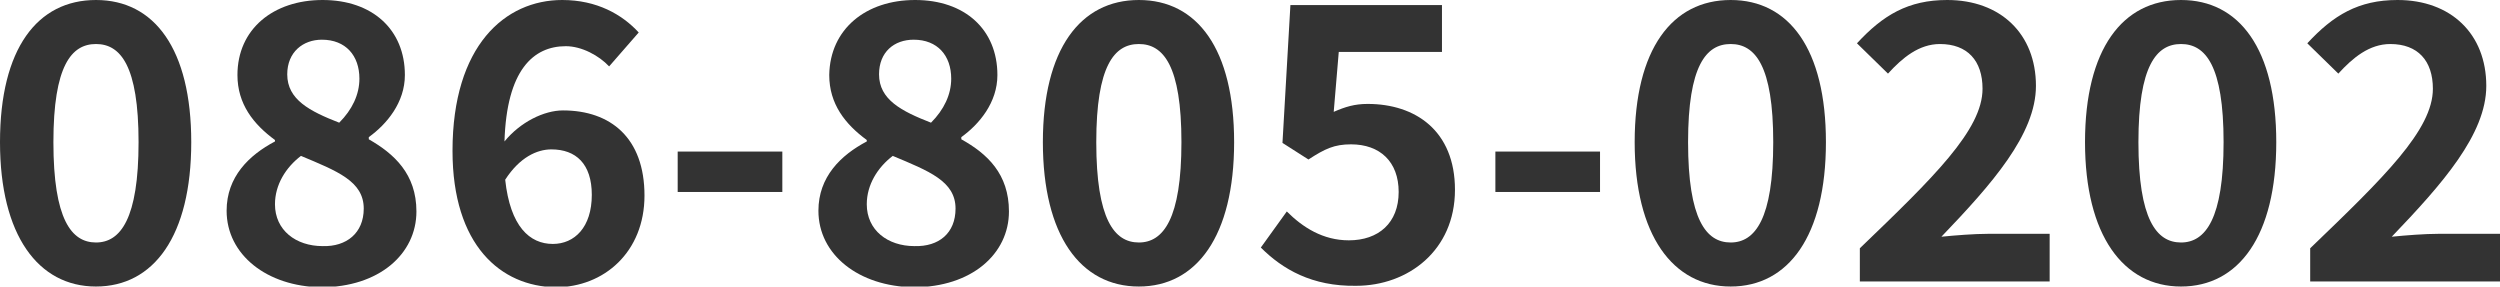
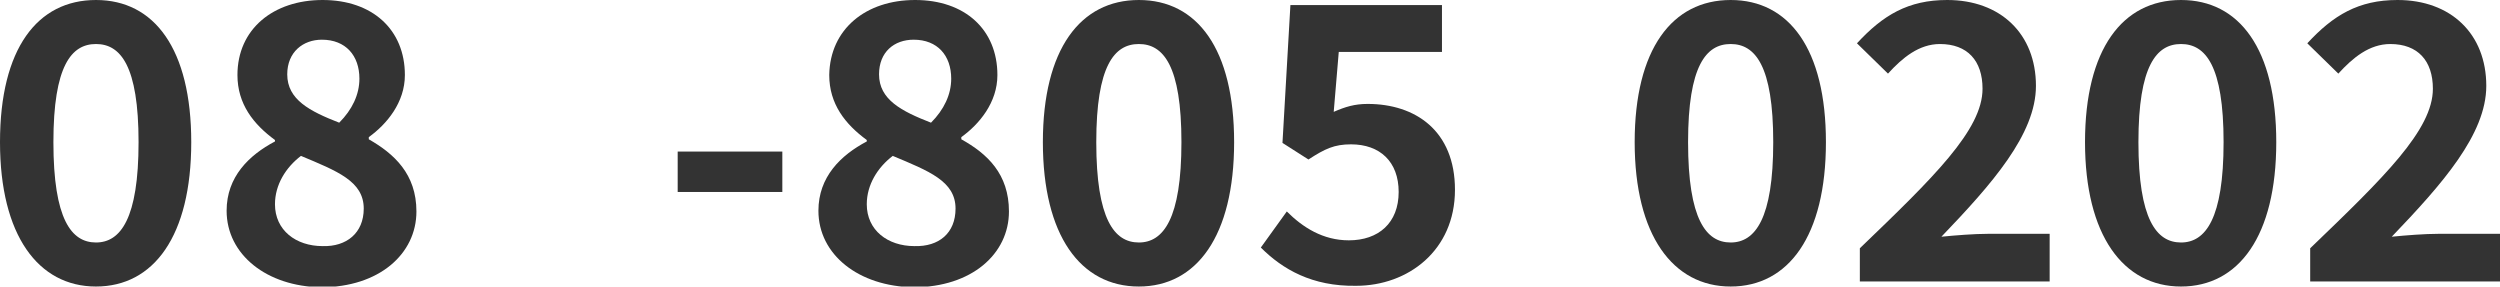
<svg xmlns="http://www.w3.org/2000/svg" version="1.1" id="レイヤー_1" x="0px" y="0px" viewBox="0 0 346.4 39.7" style="enable-background:new 0 0 346.4 39.7;" xml:space="preserve">
  <style type="text/css">
	.st0{fill:#333333;}
</style>
  <g>
    <path class="st0" d="M0,19.7C0,6.7,5.2,0,13.3,0s13.2,6.8,13.2,19.7c0,13-5.2,20-13.2,20S0,32.6,0,19.7z M19.2,19.7   c0-10.6-2.5-13.6-5.9-13.6c-3.4,0-5.9,3-5.9,13.6c0,10.7,2.5,13.9,5.9,13.9C16.7,33.6,19.2,30.3,19.2,19.7z" />
    <path class="st0" d="M31.4,29.2c0-4.7,3.1-7.7,6.7-9.6v-0.2c-3-2.2-5.2-5-5.2-9C32.9,4,37.9,0,44.7,0c6.9,0,11.4,4.1,11.4,10.4   c0,3.8-2.5,6.8-5,8.6v0.3c3.5,2,6.6,4.8,6.6,10c0,5.9-5.2,10.5-13.2,10.5C37,39.7,31.4,35.3,31.4,29.2z M50.4,28.9   c0-3.8-3.7-5.2-8.7-7.3c-2.1,1.6-3.6,4-3.6,6.7c0,3.6,2.9,5.8,6.6,5.8C48,34.2,50.4,32.3,50.4,28.9z M49.8,10.9   c0-3.2-1.9-5.4-5.2-5.4c-2.6,0-4.8,1.7-4.8,4.8c0,3.5,3.1,5.1,7.2,6.7C48.8,15.2,49.8,13.1,49.8,10.9z" />
-     <path class="st0" d="M62.7,20.9C62.7,6.3,70,0,77.9,0c4.8,0,8.3,2,10.6,4.5l-4.1,4.7c-1.4-1.5-3.8-2.8-6-2.8   c-4.5,0-8.2,3.3-8.5,13.2c2.2-2.7,5.5-4.3,8.1-4.3c6.6,0,11.3,3.8,11.3,11.8c0,7.8-5.6,12.7-12.3,12.7C69.4,39.7,62.7,34,62.7,20.9   z M70,24.9c0.7,6.5,3.4,8.9,6.6,8.9c3,0,5.4-2.3,5.4-6.8c0-4.3-2.2-6.3-5.6-6.3C74.4,20.7,72,21.8,70,24.9z" />
    <path class="st0" d="M93.9,21h14.5v5.6H93.9V21z" />
    <path class="st0" d="M113.4,29.2c0-4.7,3.1-7.7,6.7-9.6v-0.2c-3-2.2-5.2-5-5.2-9C115,4,120,0,126.8,0c6.9,0,11.4,4.1,11.4,10.4   c0,3.8-2.5,6.8-5,8.6v0.3c3.6,2,6.6,4.8,6.6,10c0,5.9-5.2,10.5-13.2,10.5C119,39.7,113.4,35.3,113.4,29.2z M132.4,28.9   c0-3.8-3.7-5.2-8.7-7.3c-2.1,1.6-3.6,4-3.6,6.7c0,3.6,2.9,5.8,6.6,5.8C130.1,34.2,132.4,32.3,132.4,28.9z M131.8,10.9   c0-3.2-1.9-5.4-5.2-5.4c-2.7,0-4.8,1.7-4.8,4.8c0,3.5,3.1,5.1,7.2,6.7C130.8,15.2,131.8,13.1,131.8,10.9z" />
    <path class="st0" d="M144.5,19.7c0-12.9,5.2-19.7,13.3-19.7c8.1,0,13.2,6.8,13.2,19.7c0,13-5.2,20-13.2,20   C149.7,39.7,144.5,32.6,144.5,19.7z M163.7,19.7c0-10.6-2.5-13.6-5.9-13.6s-5.9,3-5.9,13.6c0,10.7,2.5,13.9,5.9,13.9   S163.7,30.3,163.7,19.7z" />
    <path class="st0" d="M174.7,34.3l3.6-5c2.2,2.2,5,4,8.6,4c4.1,0,6.9-2.4,6.9-6.7c0-4.2-2.6-6.6-6.6-6.6c-2.3,0-3.6,0.6-5.9,2.1   l-3.6-2.3l1.1-19.1h21v6.5h-14.3l-0.7,8.3c1.6-0.7,2.9-1.1,4.7-1.1c6.6,0,12.1,3.7,12.1,11.9c0,8.4-6.5,13.3-13.7,13.3   C181.8,39.7,177.7,37.3,174.7,34.3z" />
-     <path class="st0" d="M207.2,21h14.5v5.6h-14.5V21z" />
    <path class="st0" d="M226.5,19.7c0-12.9,5.2-19.7,13.3-19.7s13.2,6.8,13.2,19.7c0,13-5.2,20-13.2,20S226.5,32.6,226.5,19.7z    M245.7,19.7c0-10.6-2.5-13.6-5.9-13.6c-3.4,0-5.9,3-5.9,13.6c0,10.7,2.5,13.9,5.9,13.9C243.2,33.6,245.7,30.3,245.7,19.7z" />
    <path class="st0" d="M257.7,34.4c10.2-9.8,17-16.4,17-22.1c0-3.9-2.1-6.2-5.9-6.2c-2.9,0-5.2,1.9-7.2,4.1L257.3,6   c3.6-3.9,7.1-6,12.5-6c7.4,0,12.3,4.7,12.3,11.9c0,6.7-6.1,13.6-13.1,20.9c2-0.2,4.6-0.4,6.4-0.4h8.6V39h-26.3V34.4z" />
    <path class="st0" d="M288.9,19.7c0-12.9,5.2-19.7,13.3-19.7c8.1,0,13.2,6.8,13.2,19.7c0,13-5.2,20-13.2,20   C294.2,39.7,288.9,32.6,288.9,19.7z M308.1,19.7c0-10.6-2.5-13.6-5.9-13.6c-3.4,0-5.9,3-5.9,13.6c0,10.7,2.5,13.9,5.9,13.9   C305.6,33.6,308.1,30.3,308.1,19.7z" />
    <path class="st0" d="M320.1,34.4c10.2-9.8,17-16.4,17-22.1c0-3.9-2.1-6.2-5.9-6.2c-2.9,0-5.2,1.9-7.2,4.1L319.7,6   c3.6-3.9,7.1-6,12.5-6c7.4,0,12.3,4.7,12.3,11.9c0,6.7-6.1,13.6-13.1,20.9c2-0.2,4.6-0.4,6.4-0.4h8.6V39h-26.3V34.4z" />
  </g>
</svg>